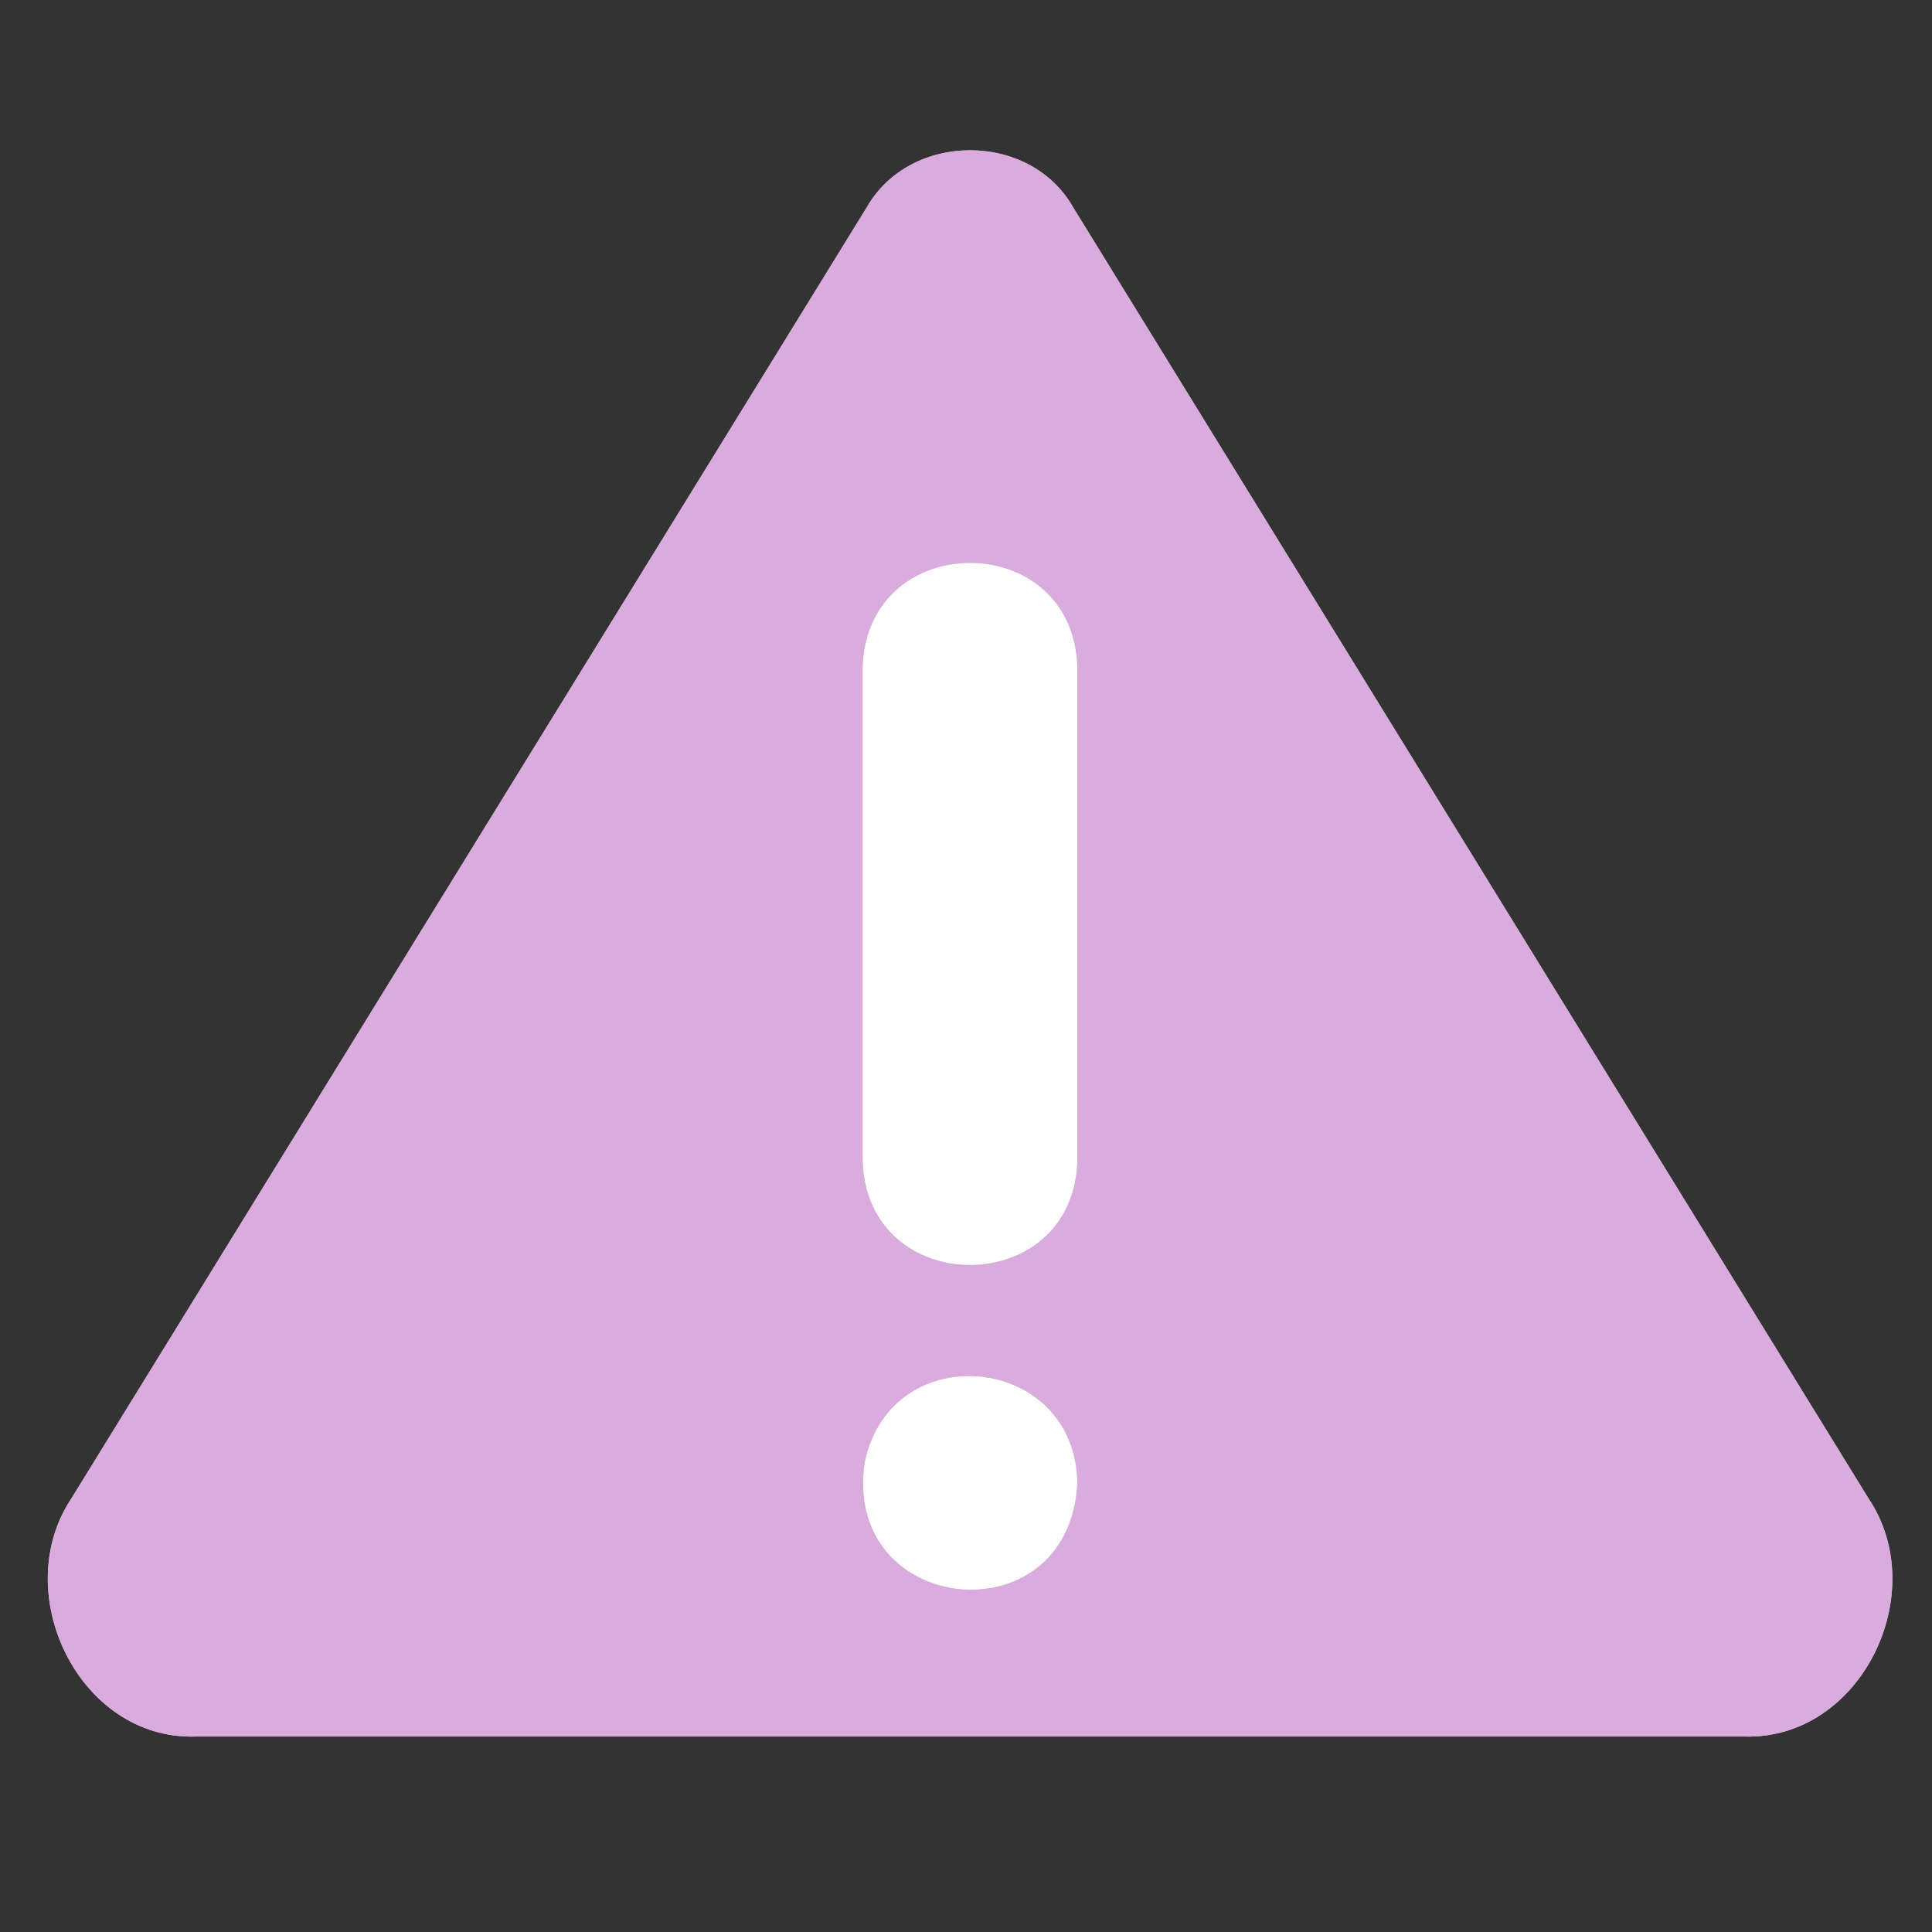
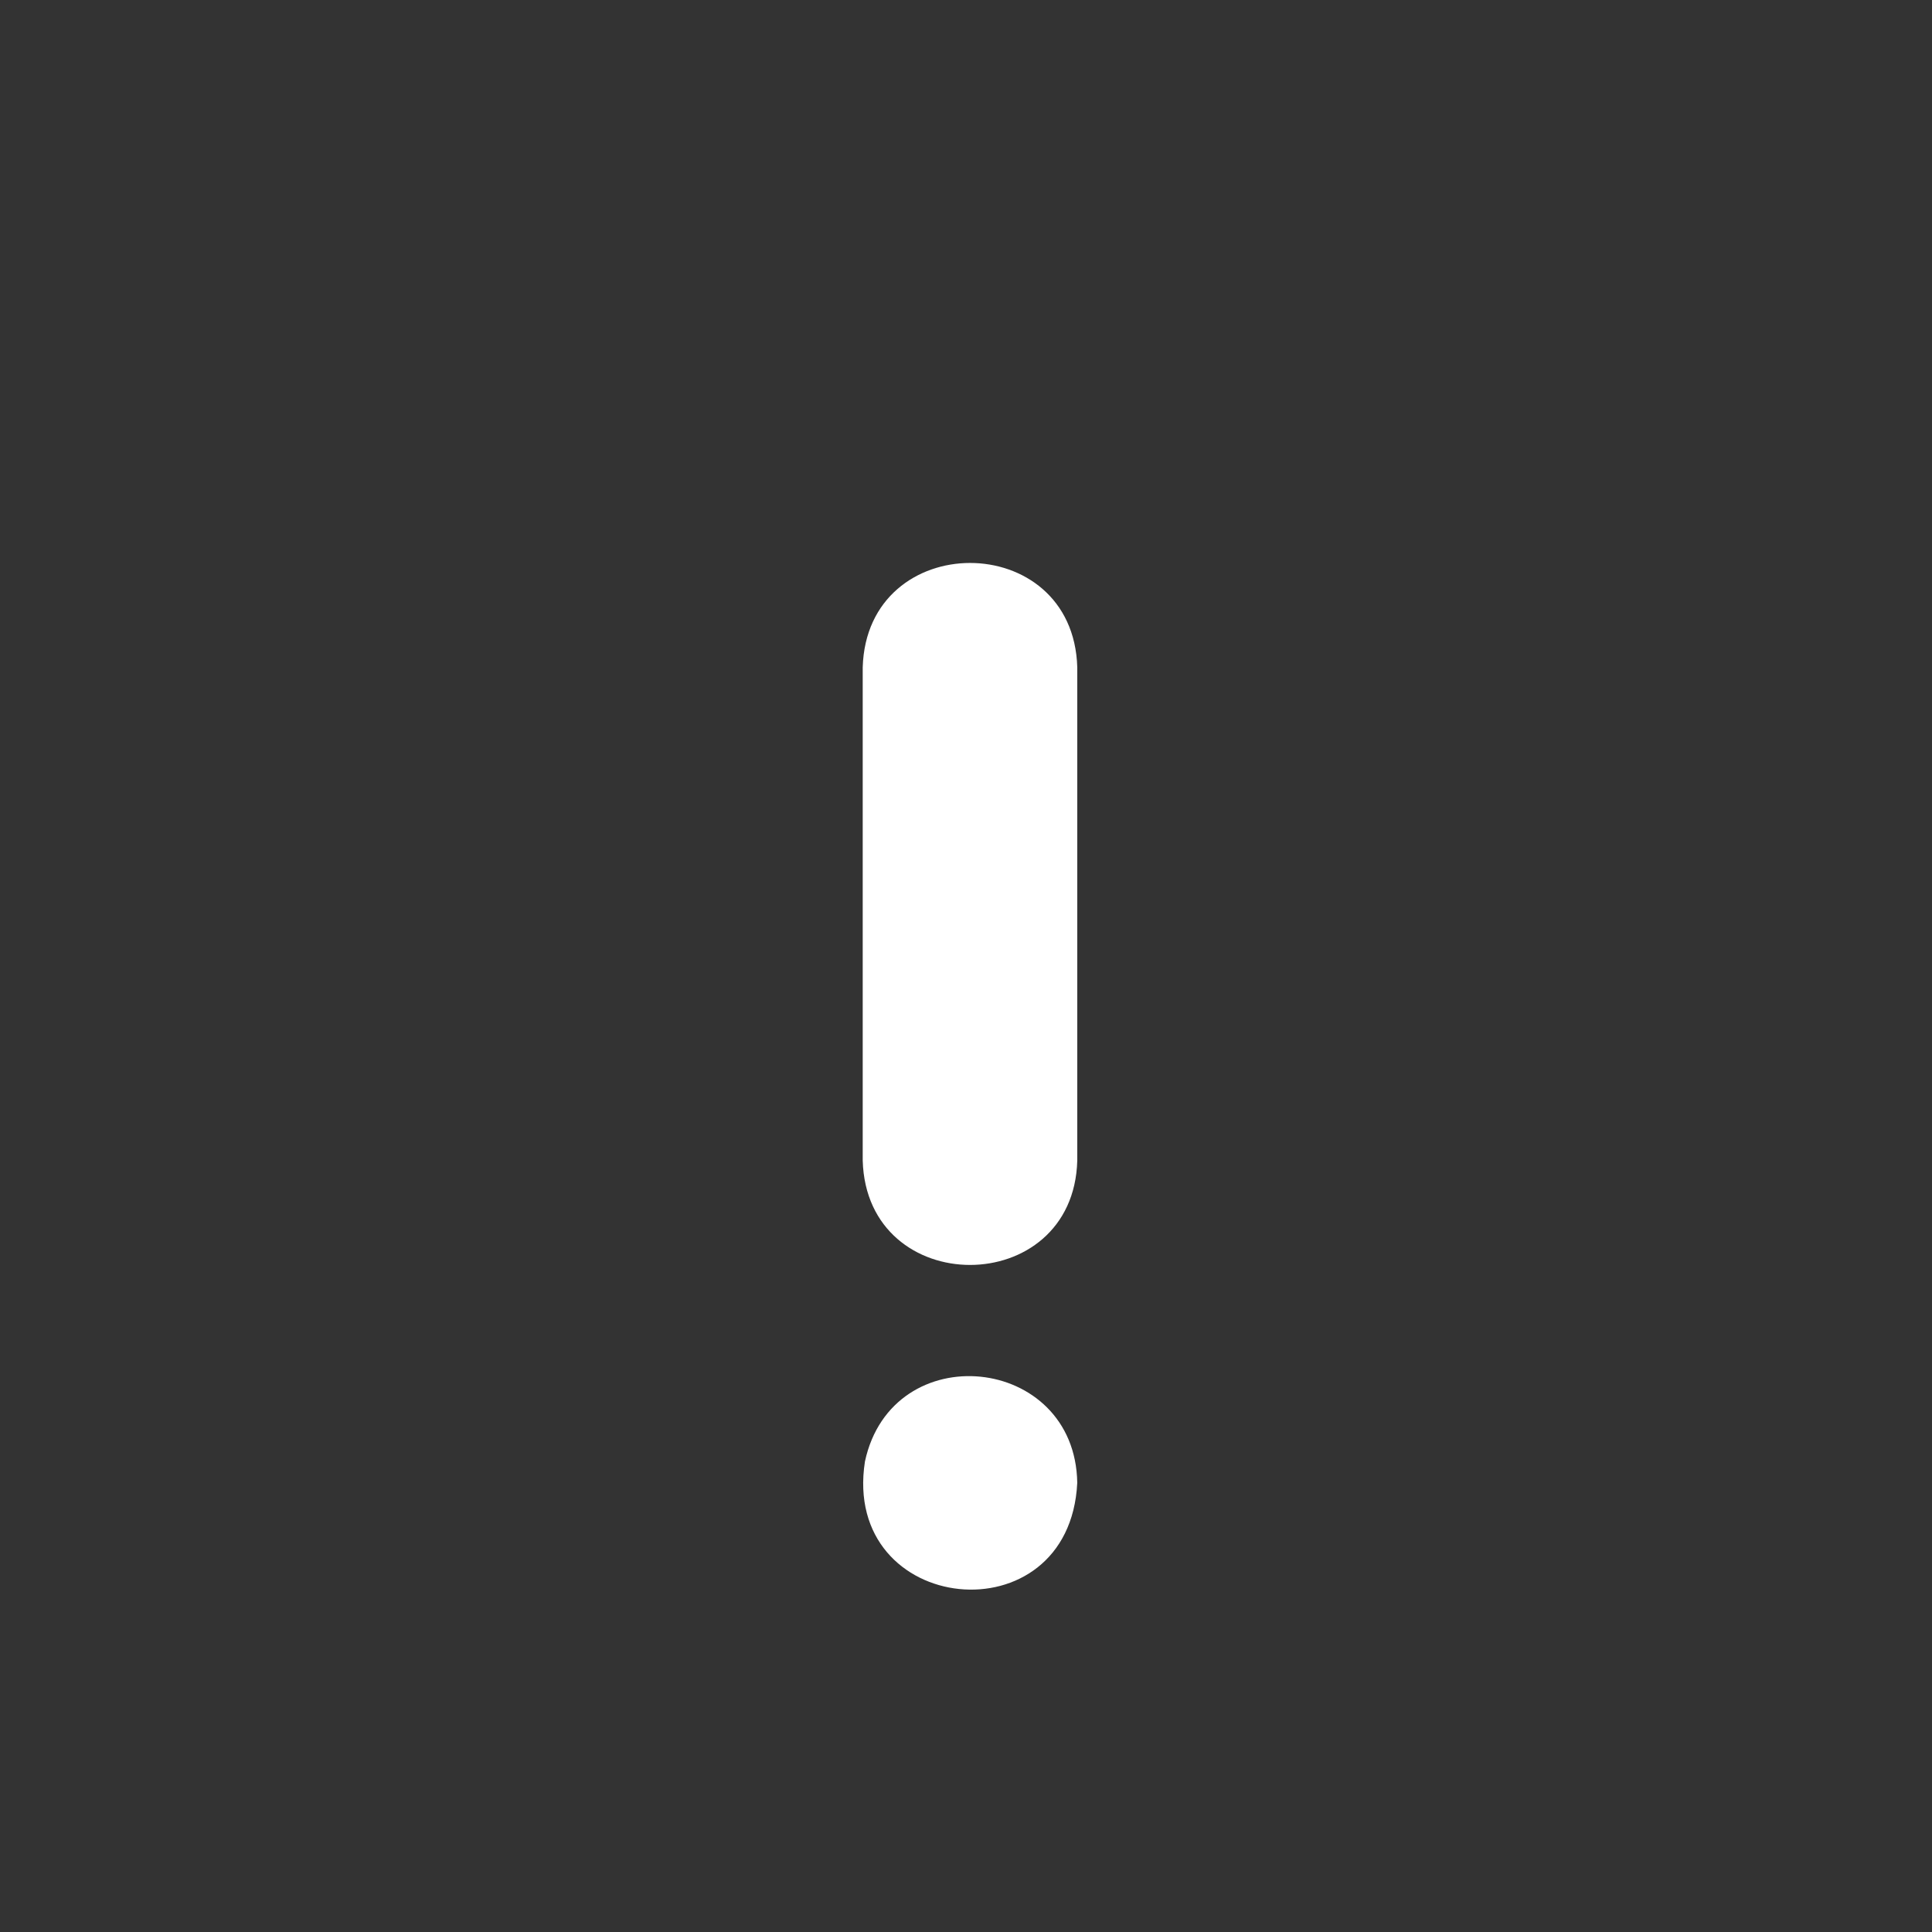
<svg xmlns="http://www.w3.org/2000/svg" width="89" height="89" viewBox="0 0 89 89" fill="none">
  <rect x="0" y="0" width="89" height="89" fill="#333333" stroke="none" />
  <mask id="mask0_3420_1400" style="mask-type:alpha" maskUnits="userSpaceOnUse" x="0" y="0" width="89" height="89">
    <rect width="89" height="89" fill="#D9D9D9" />
  </mask>
  <g mask="url(#mask0_3420_1400)">
    <g clip-path="url(#clip0_3420_1400)">
-       <path d="M86.074 69.024L62.95 31.488L49.431 9.542C48.434 7.794 46.563 6.922 44.688 6.922C42.813 6.922 40.937 7.794 39.934 9.542L23.072 36.914L3.291 69.024C0.384 73.377 3.634 80.158 9.001 79.996H80.364C85.722 80.151 89.011 73.392 86.074 69.024ZM39.845 67.324C41.093 61.529 49.533 62.379 49.624 68.308C49.272 75.542 38.738 74.447 39.845 67.324ZM49.624 53.46C49.455 59.869 39.921 59.88 39.741 53.46V30.741C39.929 24.334 49.442 24.327 49.624 30.741V53.46Z" fill="#D9ACDD" />
      <path d="M49.625 68.308C49.272 75.542 38.738 74.447 39.845 67.324C41.094 61.529 49.533 62.379 49.625 68.308Z" fill="white" />
      <path d="M49.626 30.741V53.461C49.456 59.869 39.923 59.88 39.742 53.461V30.741C39.93 24.335 49.443 24.327 49.626 30.741Z" fill="white" />
    </g>
    <g clip-path="url(#clip1_3420_1400)">
      <path d="M86.074 69.024L62.95 31.488L49.431 9.542C48.434 7.794 46.563 6.922 44.688 6.922C42.813 6.922 40.937 7.794 39.934 9.542L23.072 36.914L3.291 69.024C0.384 73.377 3.634 80.158 9.001 79.996H80.364C85.722 80.151 89.011 73.392 86.074 69.024ZM39.845 67.324C41.093 61.529 49.533 62.379 49.624 68.308C49.272 75.542 38.738 74.447 39.845 67.324ZM49.624 53.46C49.455 59.869 39.921 59.88 39.741 53.46V30.741C39.929 24.334 49.442 24.327 49.624 30.741V53.46Z" fill="#D9ACDD" />
-       <path d="M49.625 68.308C49.272 75.542 38.738 74.447 39.845 67.324C41.094 61.529 49.533 62.379 49.625 68.308Z" fill="white" />
-       <path d="M49.626 30.741V53.461C49.456 59.869 39.923 59.88 39.742 53.461V30.741C39.93 24.335 49.443 24.327 49.626 30.741Z" fill="white" />
    </g>
  </g>
  <defs>
    <clipPath id="clip0_3420_1400">
      <rect width="84.974" height="73.078" fill="white" transform="translate(2.201 6.922)" />
    </clipPath>
    <clipPath id="clip1_3420_1400">
-       <rect width="84.974" height="73.078" fill="white" transform="translate(2.201 6.922)" />
-     </clipPath>
+       </clipPath>
  </defs>
</svg>